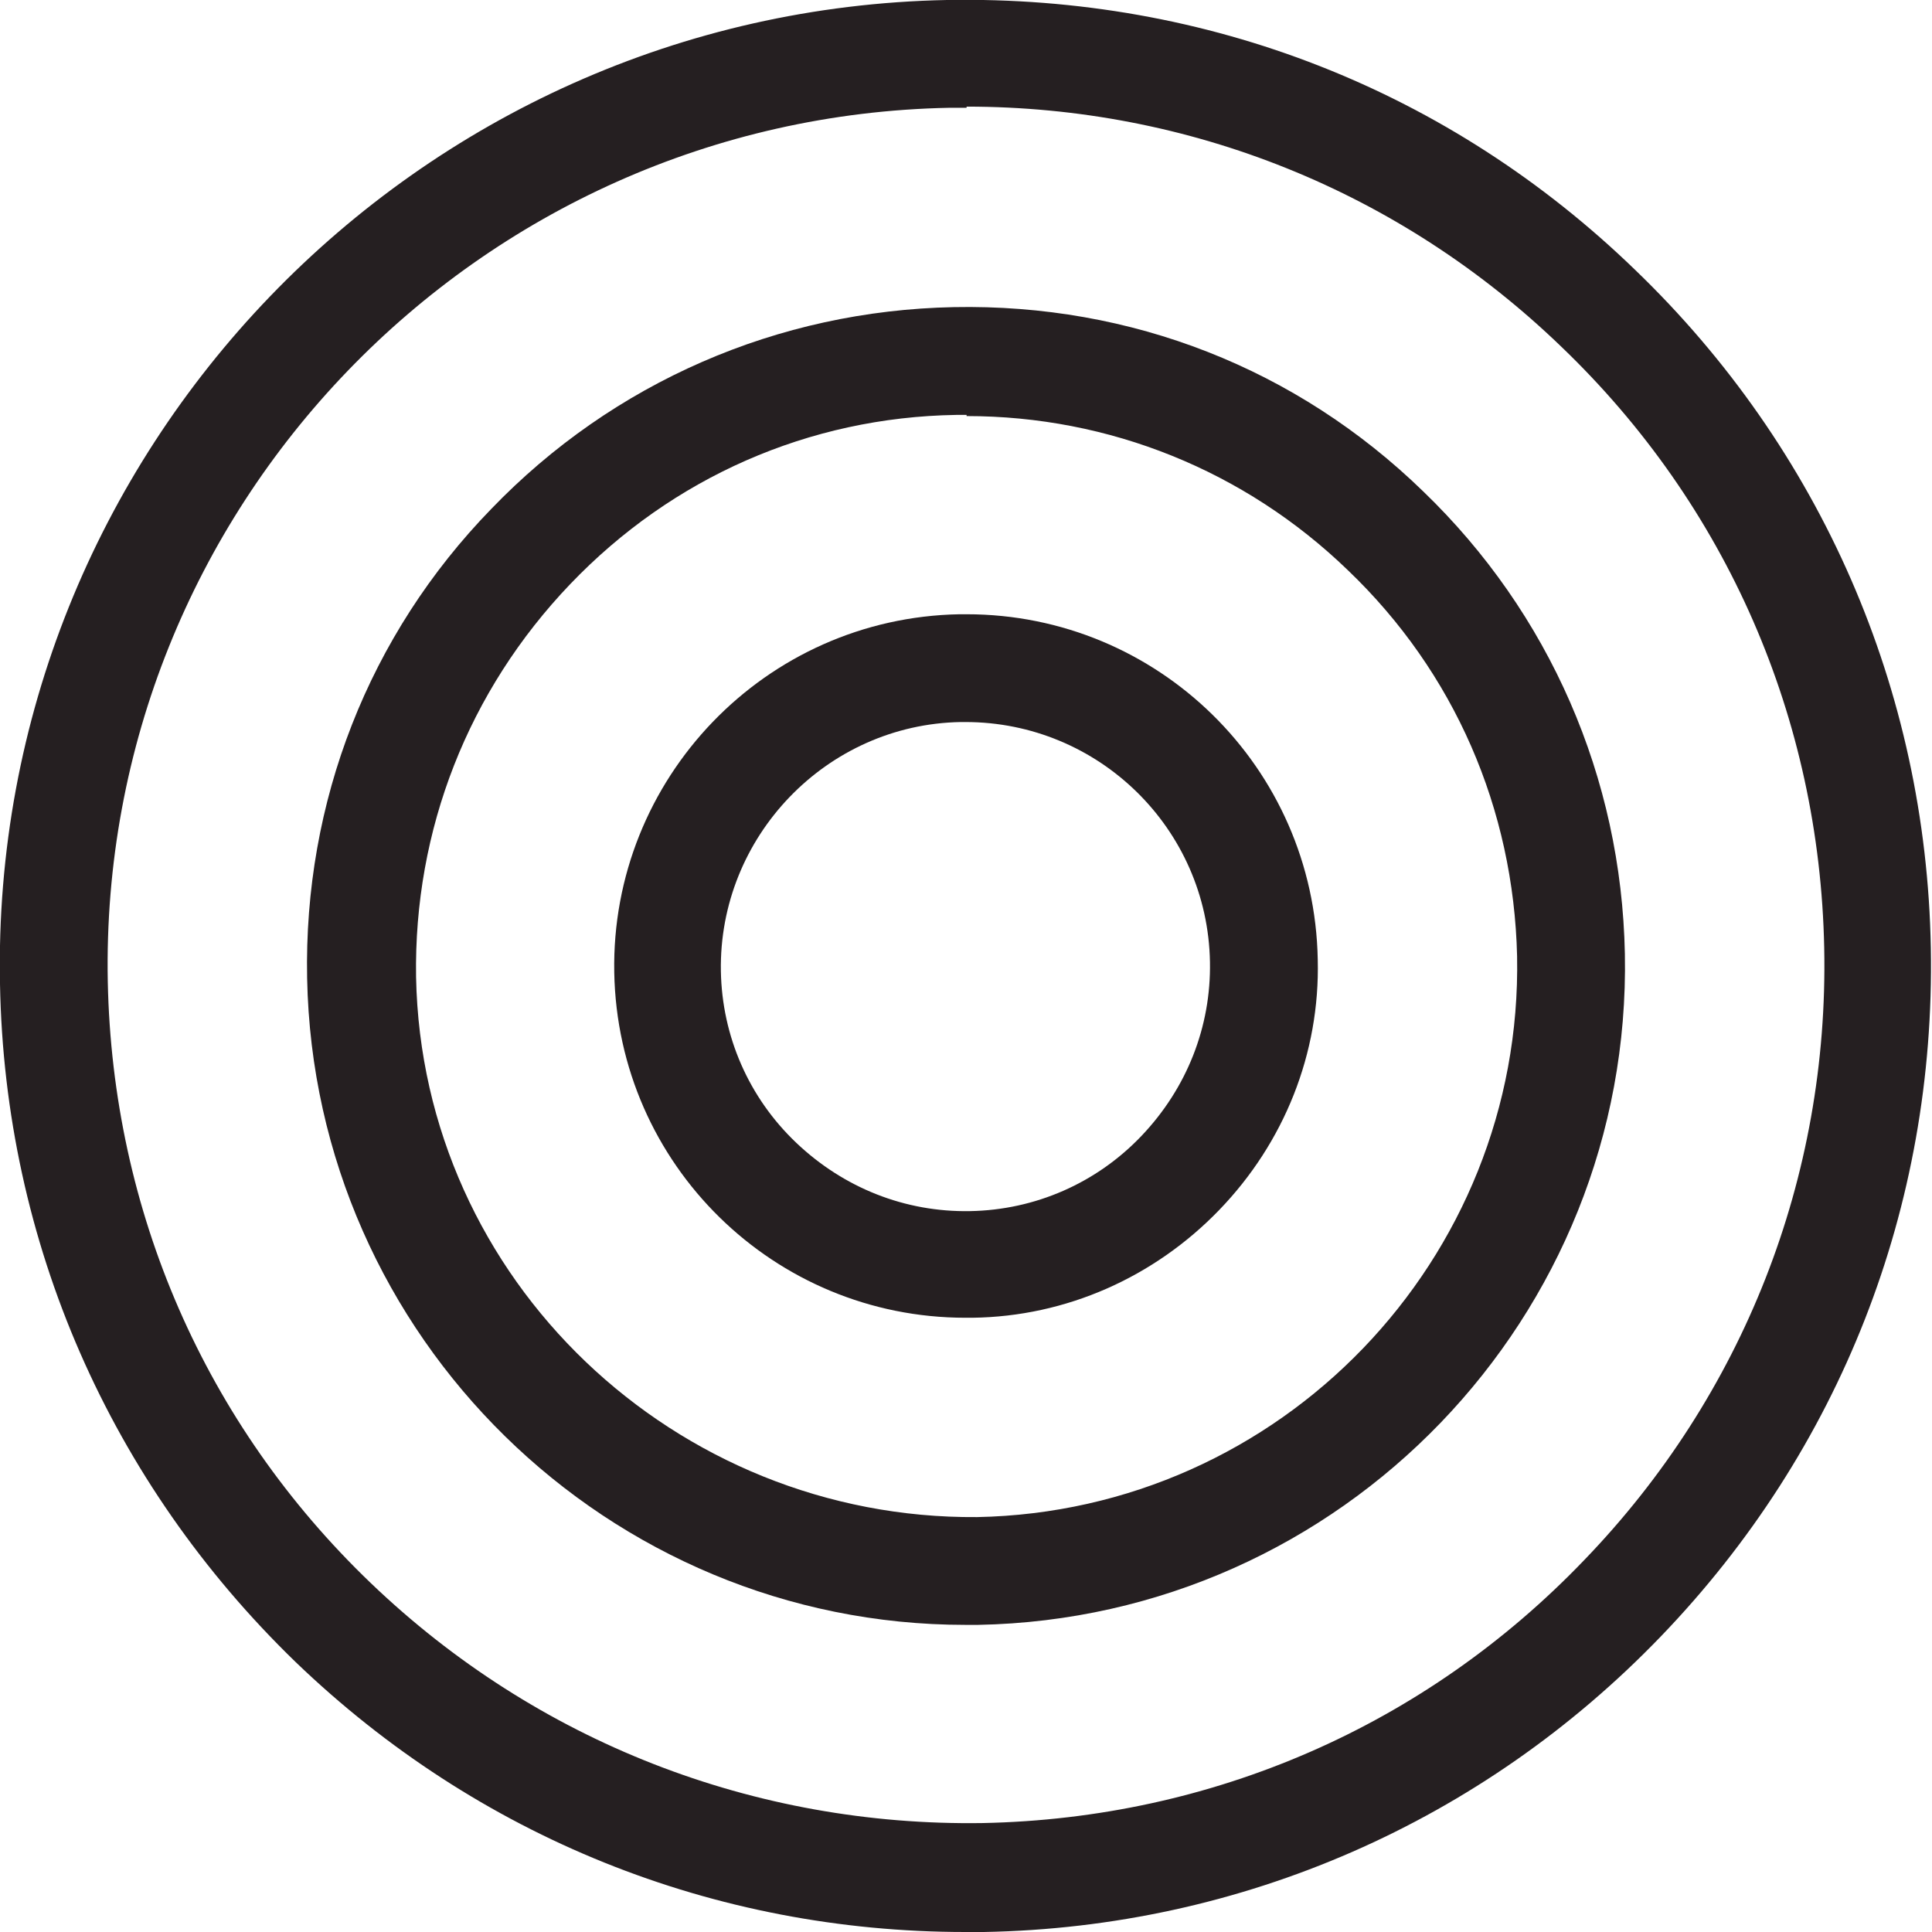
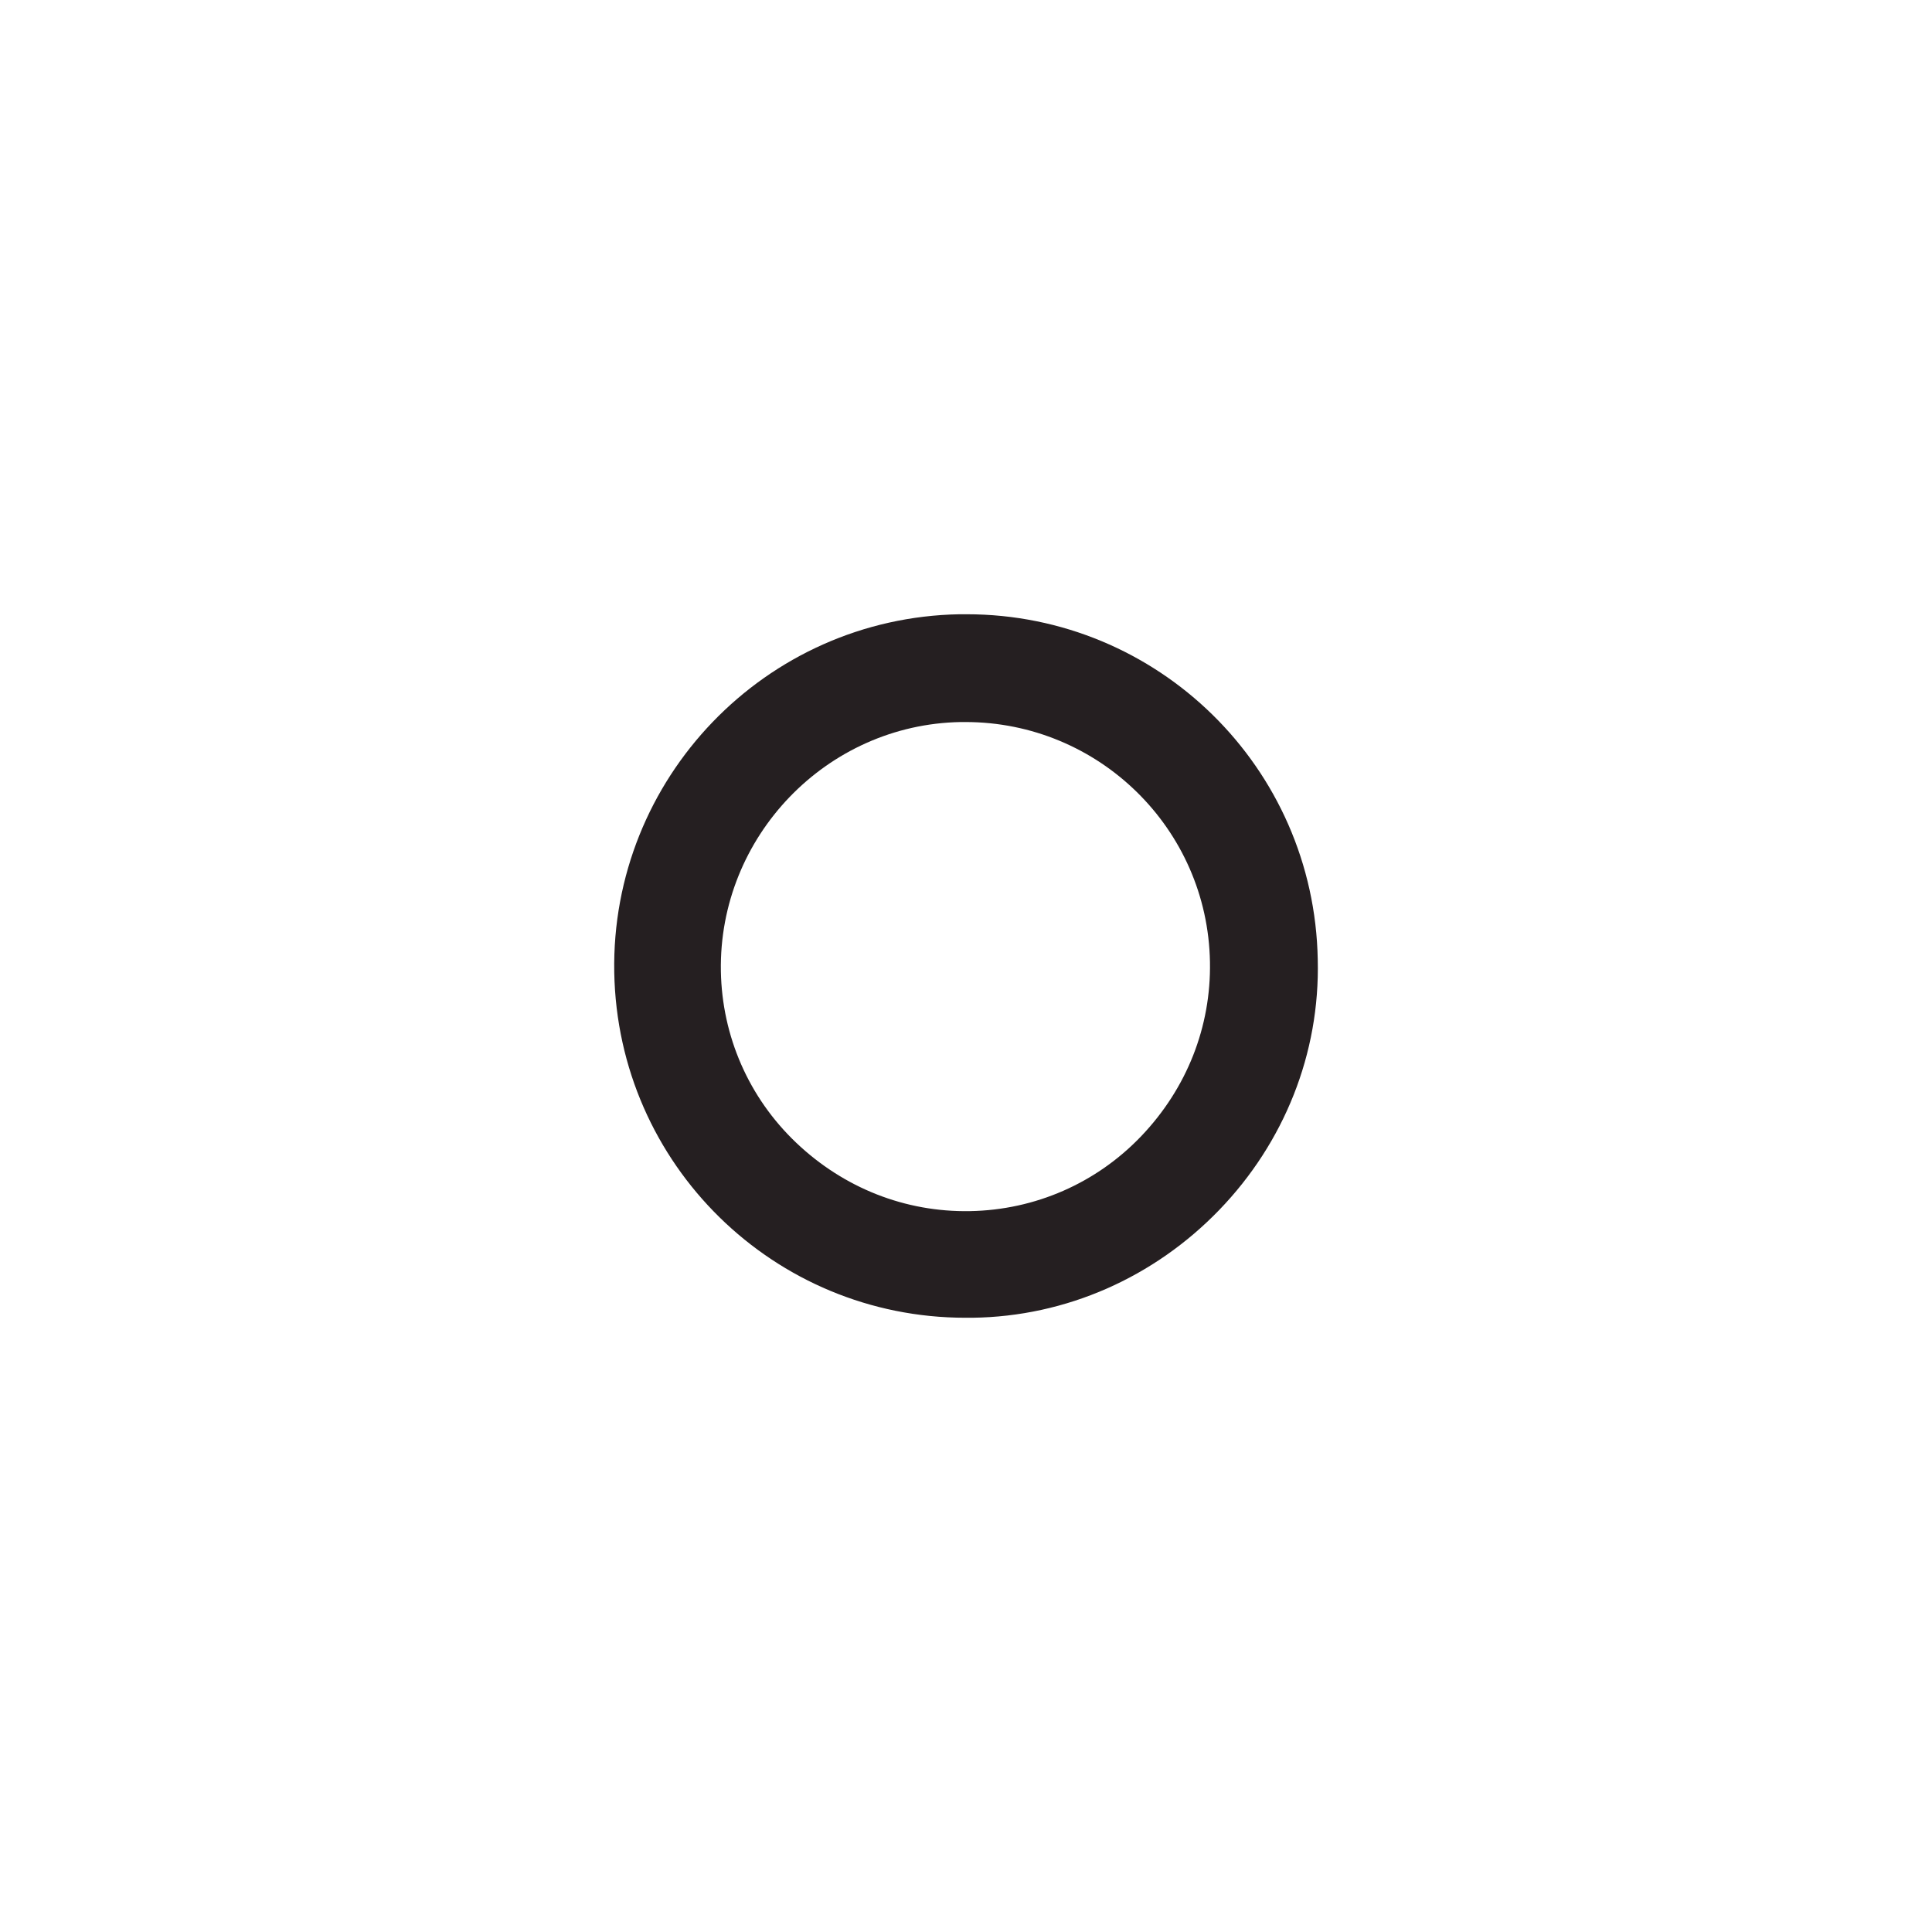
<svg xmlns="http://www.w3.org/2000/svg" id="Layer_1" data-name="Layer 1" viewBox="0 0 16.67 16.67">
  <defs>
    <style>
      .cls-1 {
        fill: #251f21;
      }
    </style>
  </defs>
-   <path class="cls-1" d="M8.33,16.67c-2.17,0-4.21-.82-5.78-2.33C.95,12.79.04,10.72,0,8.49-.09,3.9,3.58.09,8.17,0c2.25-.04,4.34.78,5.94,2.33,1.6,1.54,2.51,3.62,2.55,5.85.04,2.23-.78,4.33-2.33,5.94-1.54,1.6-3.62,2.51-5.84,2.55-.05,0-.11,0-.16,0ZM8.34.93s-.1,0-.15,0c-4.08.08-7.34,3.46-7.26,7.54.04,1.98.84,3.82,2.27,5.19s3.31,2.1,5.28,2.07c1.98-.04,3.82-.84,5.19-2.27,1.37-1.42,2.11-3.3,2.07-5.28-.04-1.98-.84-3.82-2.27-5.19-1.39-1.34-3.21-2.07-5.13-2.07Z" />
-   <path class="cls-1" d="M8.33,14.02c-3.08,0-5.62-2.48-5.68-5.58-.03-1.52.53-2.96,1.59-4.05,1.05-1.09,2.47-1.71,3.99-1.74,1.53-.03,2.96.53,4.05,1.59,1.09,1.05,1.71,2.47,1.74,3.99.06,3.13-2.44,5.73-5.58,5.79h0s-.07,0-.11,0ZM8.34,3.58s-.06,0-.09,0c-1.27.02-2.45.54-3.33,1.46s-1.35,2.12-1.33,3.39c.05,2.62,2.24,4.68,4.84,4.66h0c2.62-.05,4.71-2.22,4.66-4.84-.03-1.27-.54-2.45-1.46-3.33-.89-.86-2.06-1.33-3.29-1.33Z" />
  <path class="cls-1" d="M8.33,11.37c-1.65,0-3-1.32-3.03-2.98-.03-1.67,1.3-3.06,2.98-3.09.02,0,.04,0,.06,0,1.65,0,3,1.32,3.03,2.98.02.81-.29,1.58-.85,2.16s-1.32.92-2.13.93h0s-.04,0-.06,0ZM8.33,6.23h-.04c-1.16.02-2.09.99-2.07,2.15.01.56.24,1.09.65,1.48.41.39.94.6,1.5.59h0c.56-.01,1.09-.24,1.48-.65.39-.41.6-.94.59-1.5-.02-1.15-.96-2.07-2.11-2.07Z" />
</svg>